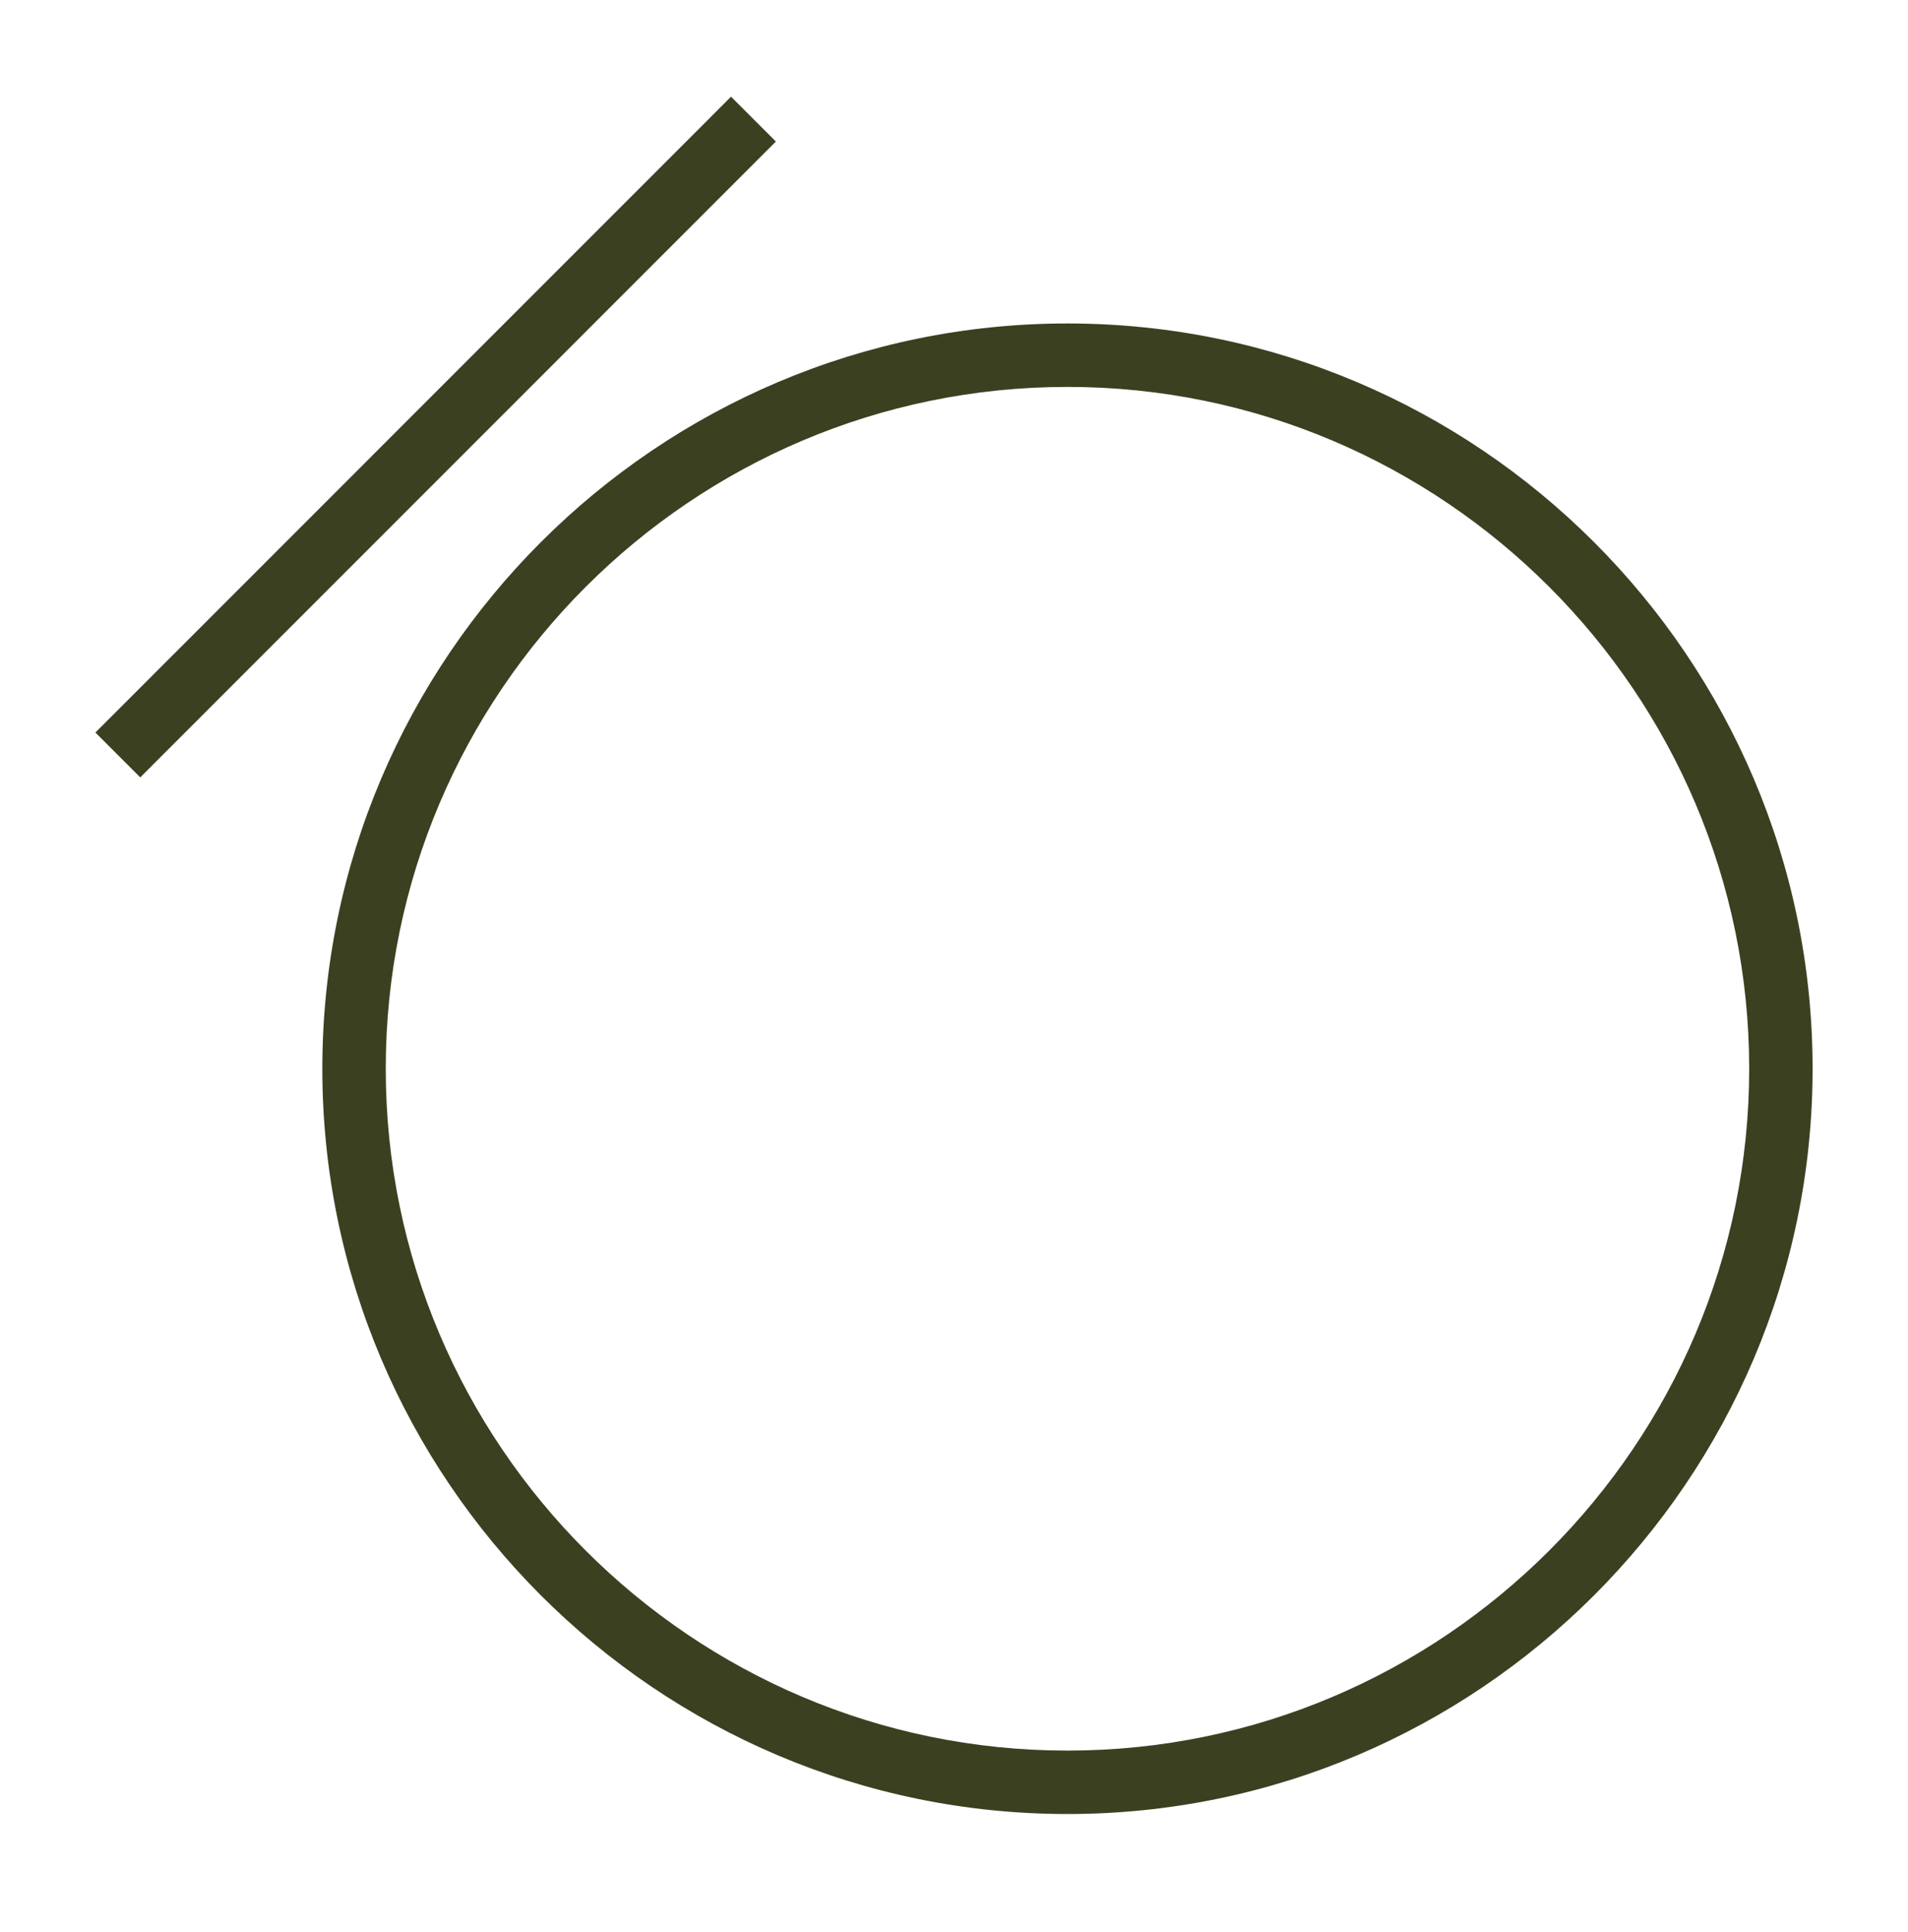
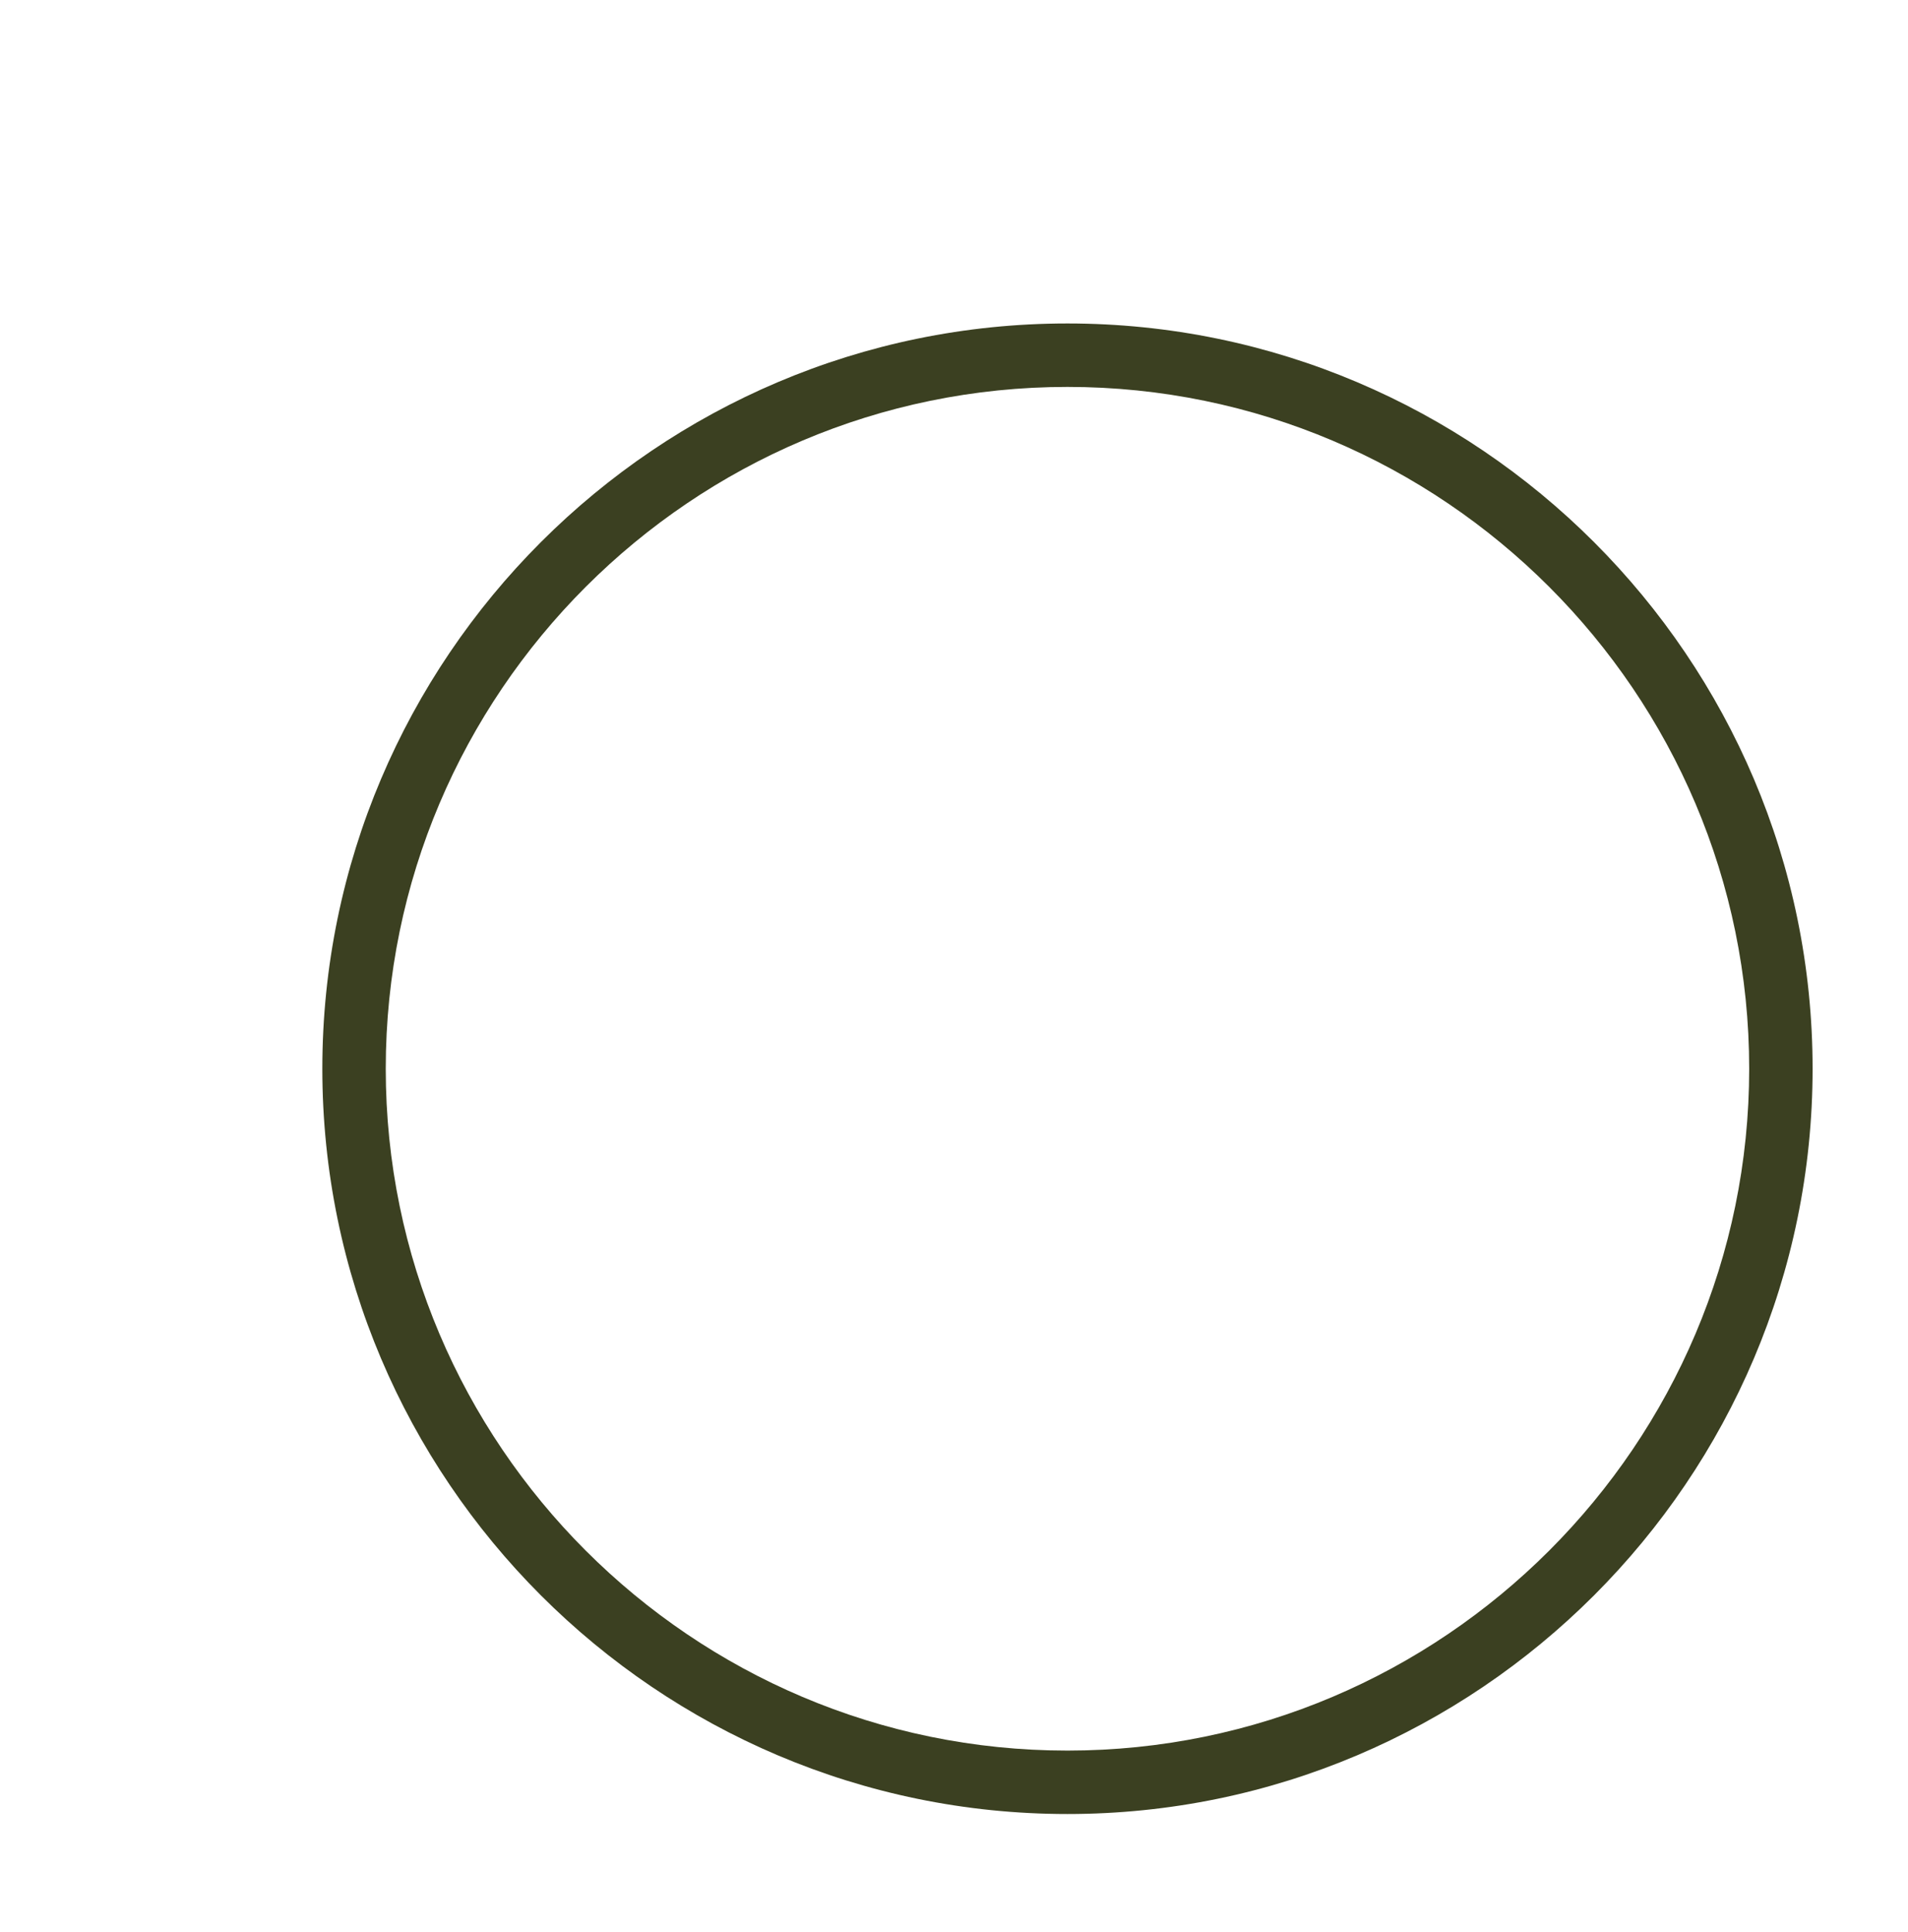
<svg xmlns="http://www.w3.org/2000/svg" fill="none" viewBox="0 0 80 81" height="81" width="80">
  <path fill="#3B4021" d="M44.757 76.046C27.541 76.046 13.515 62.02 13.515 44.803C13.515 27.587 27.541 13.56 44.757 13.56C61.974 13.56 76 27.587 76 44.803C76 62.02 61.974 76.046 44.757 76.046ZM44.757 16.22C29.003 16.22 16.174 29.049 16.174 44.803C16.174 60.557 29.003 73.387 44.757 73.387C60.511 73.387 73.341 60.557 73.341 44.803C73.341 29.049 60.511 16.22 44.757 16.22Z" />
-   <path fill="#3B4021" d="M30.651 4.054L4 30.709L5.88 32.589L32.531 5.934L30.651 4.054Z" />
</svg>